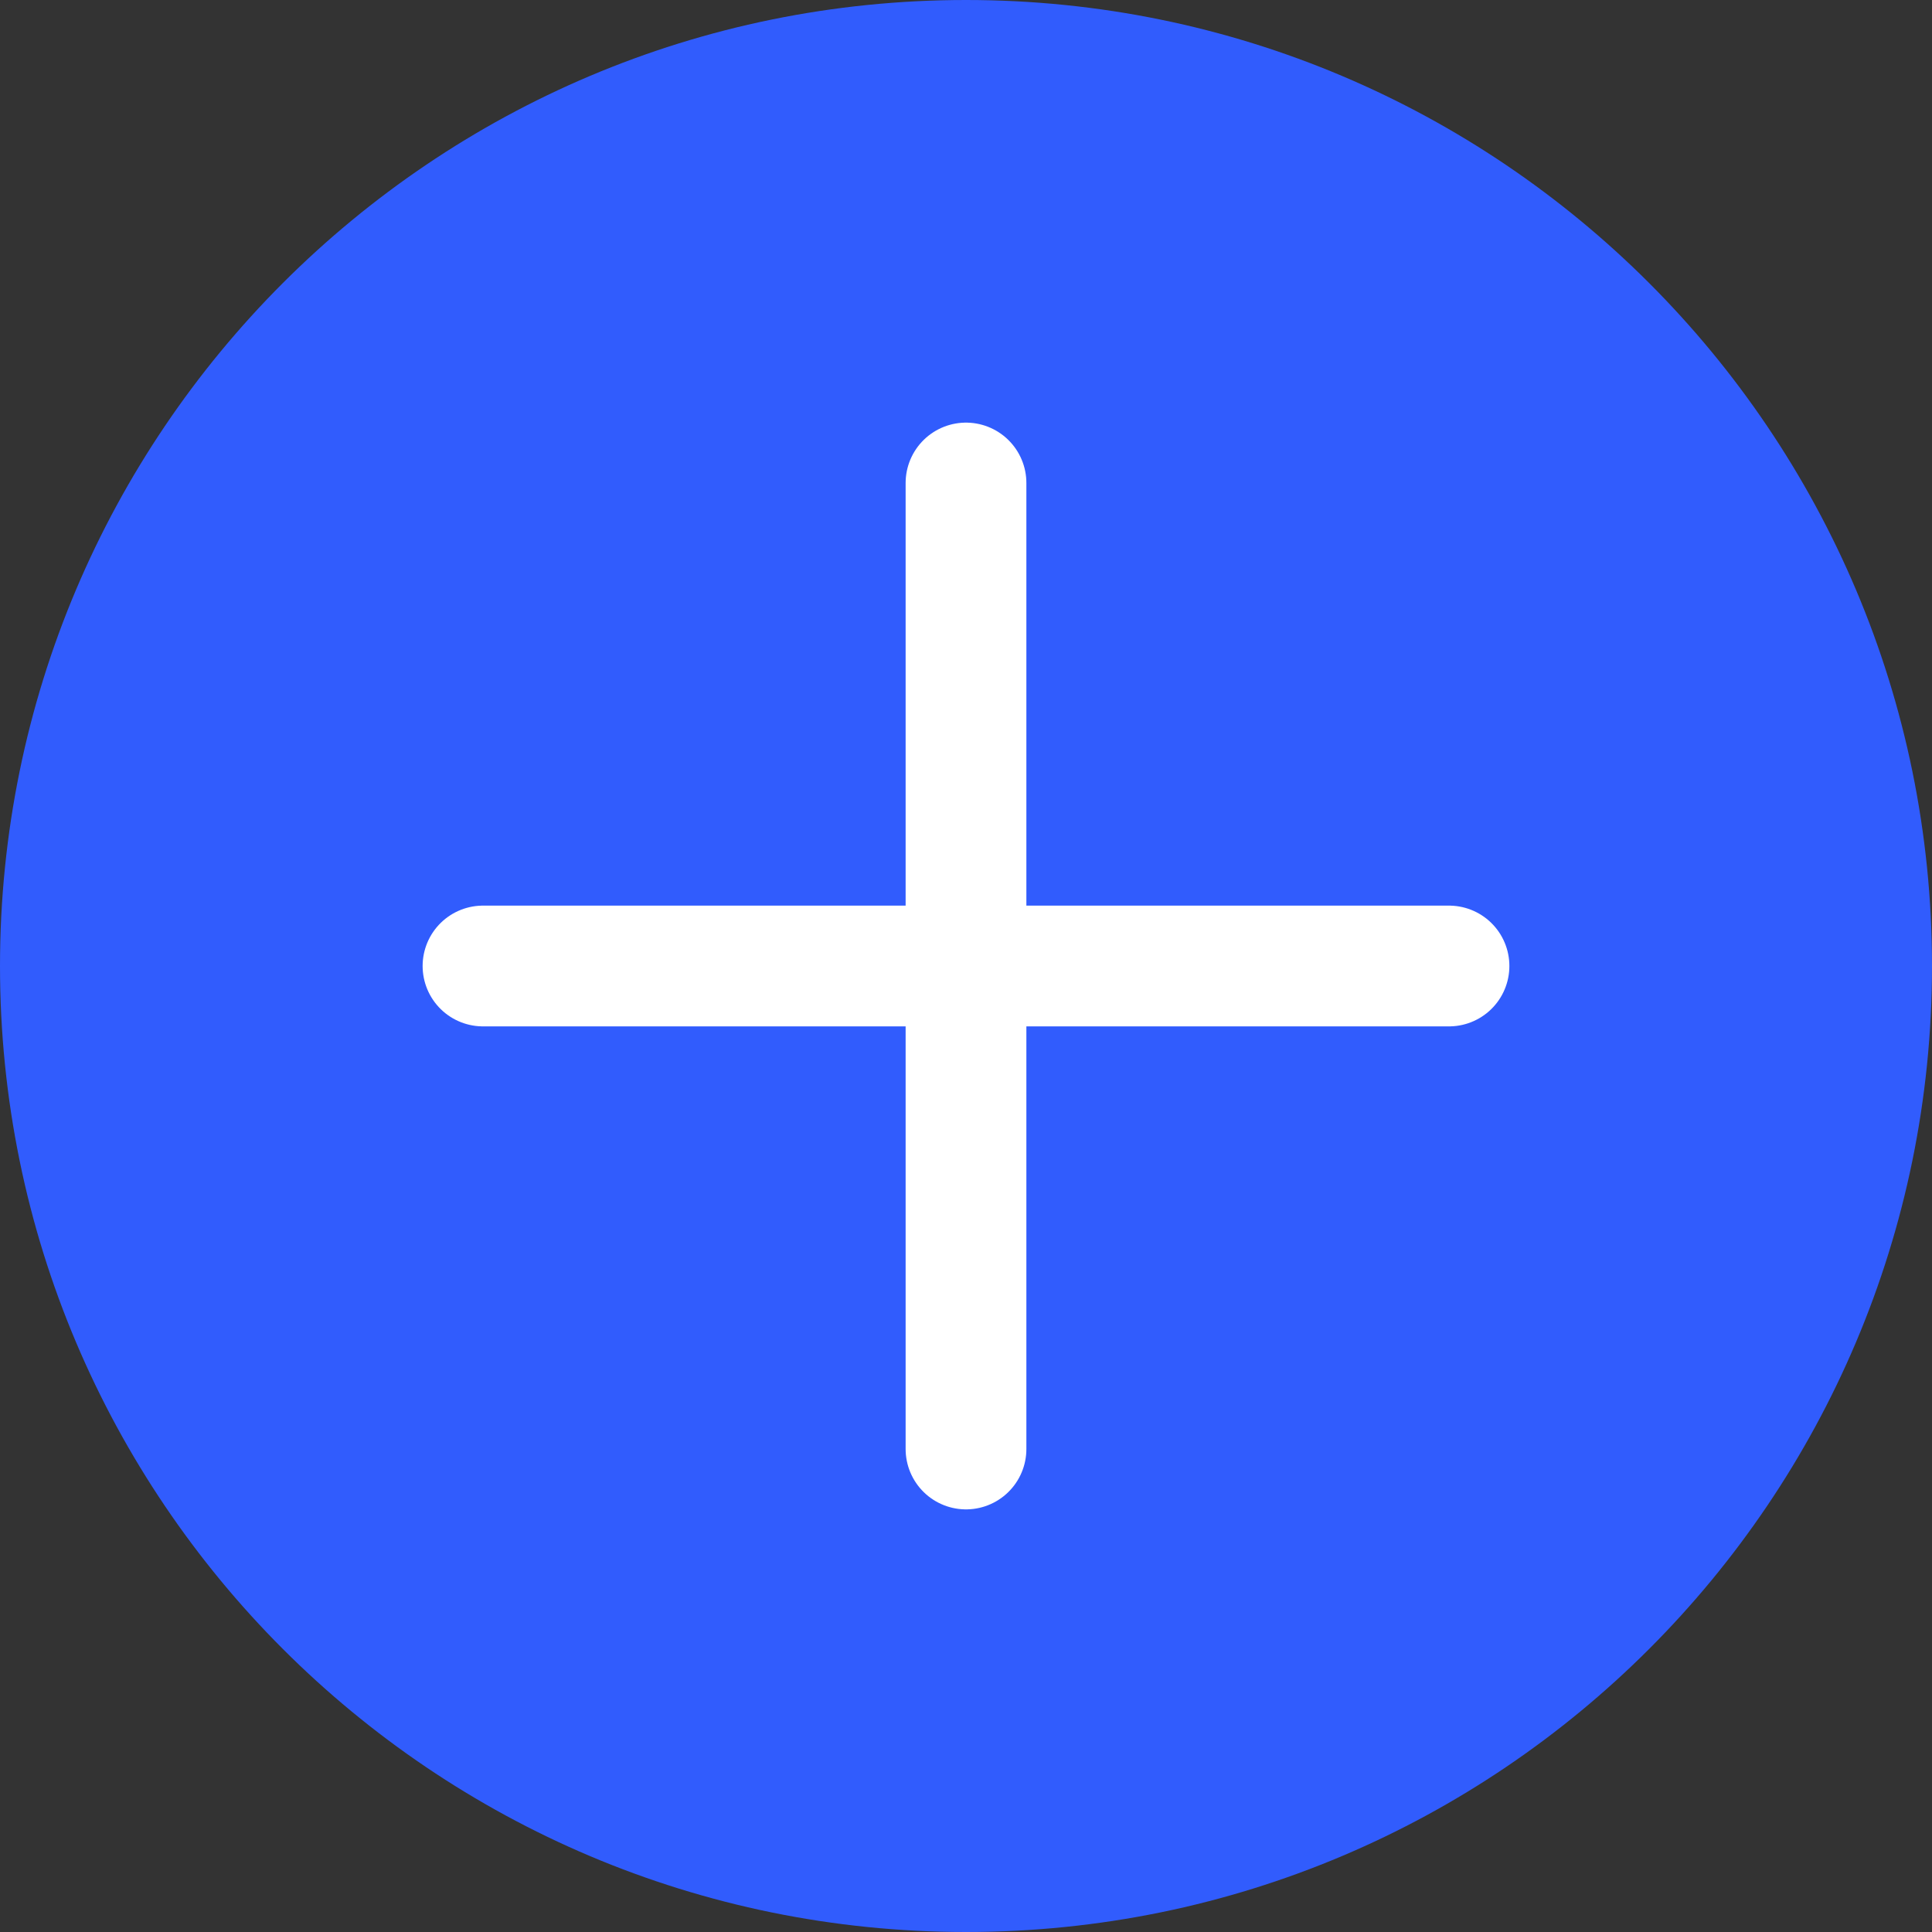
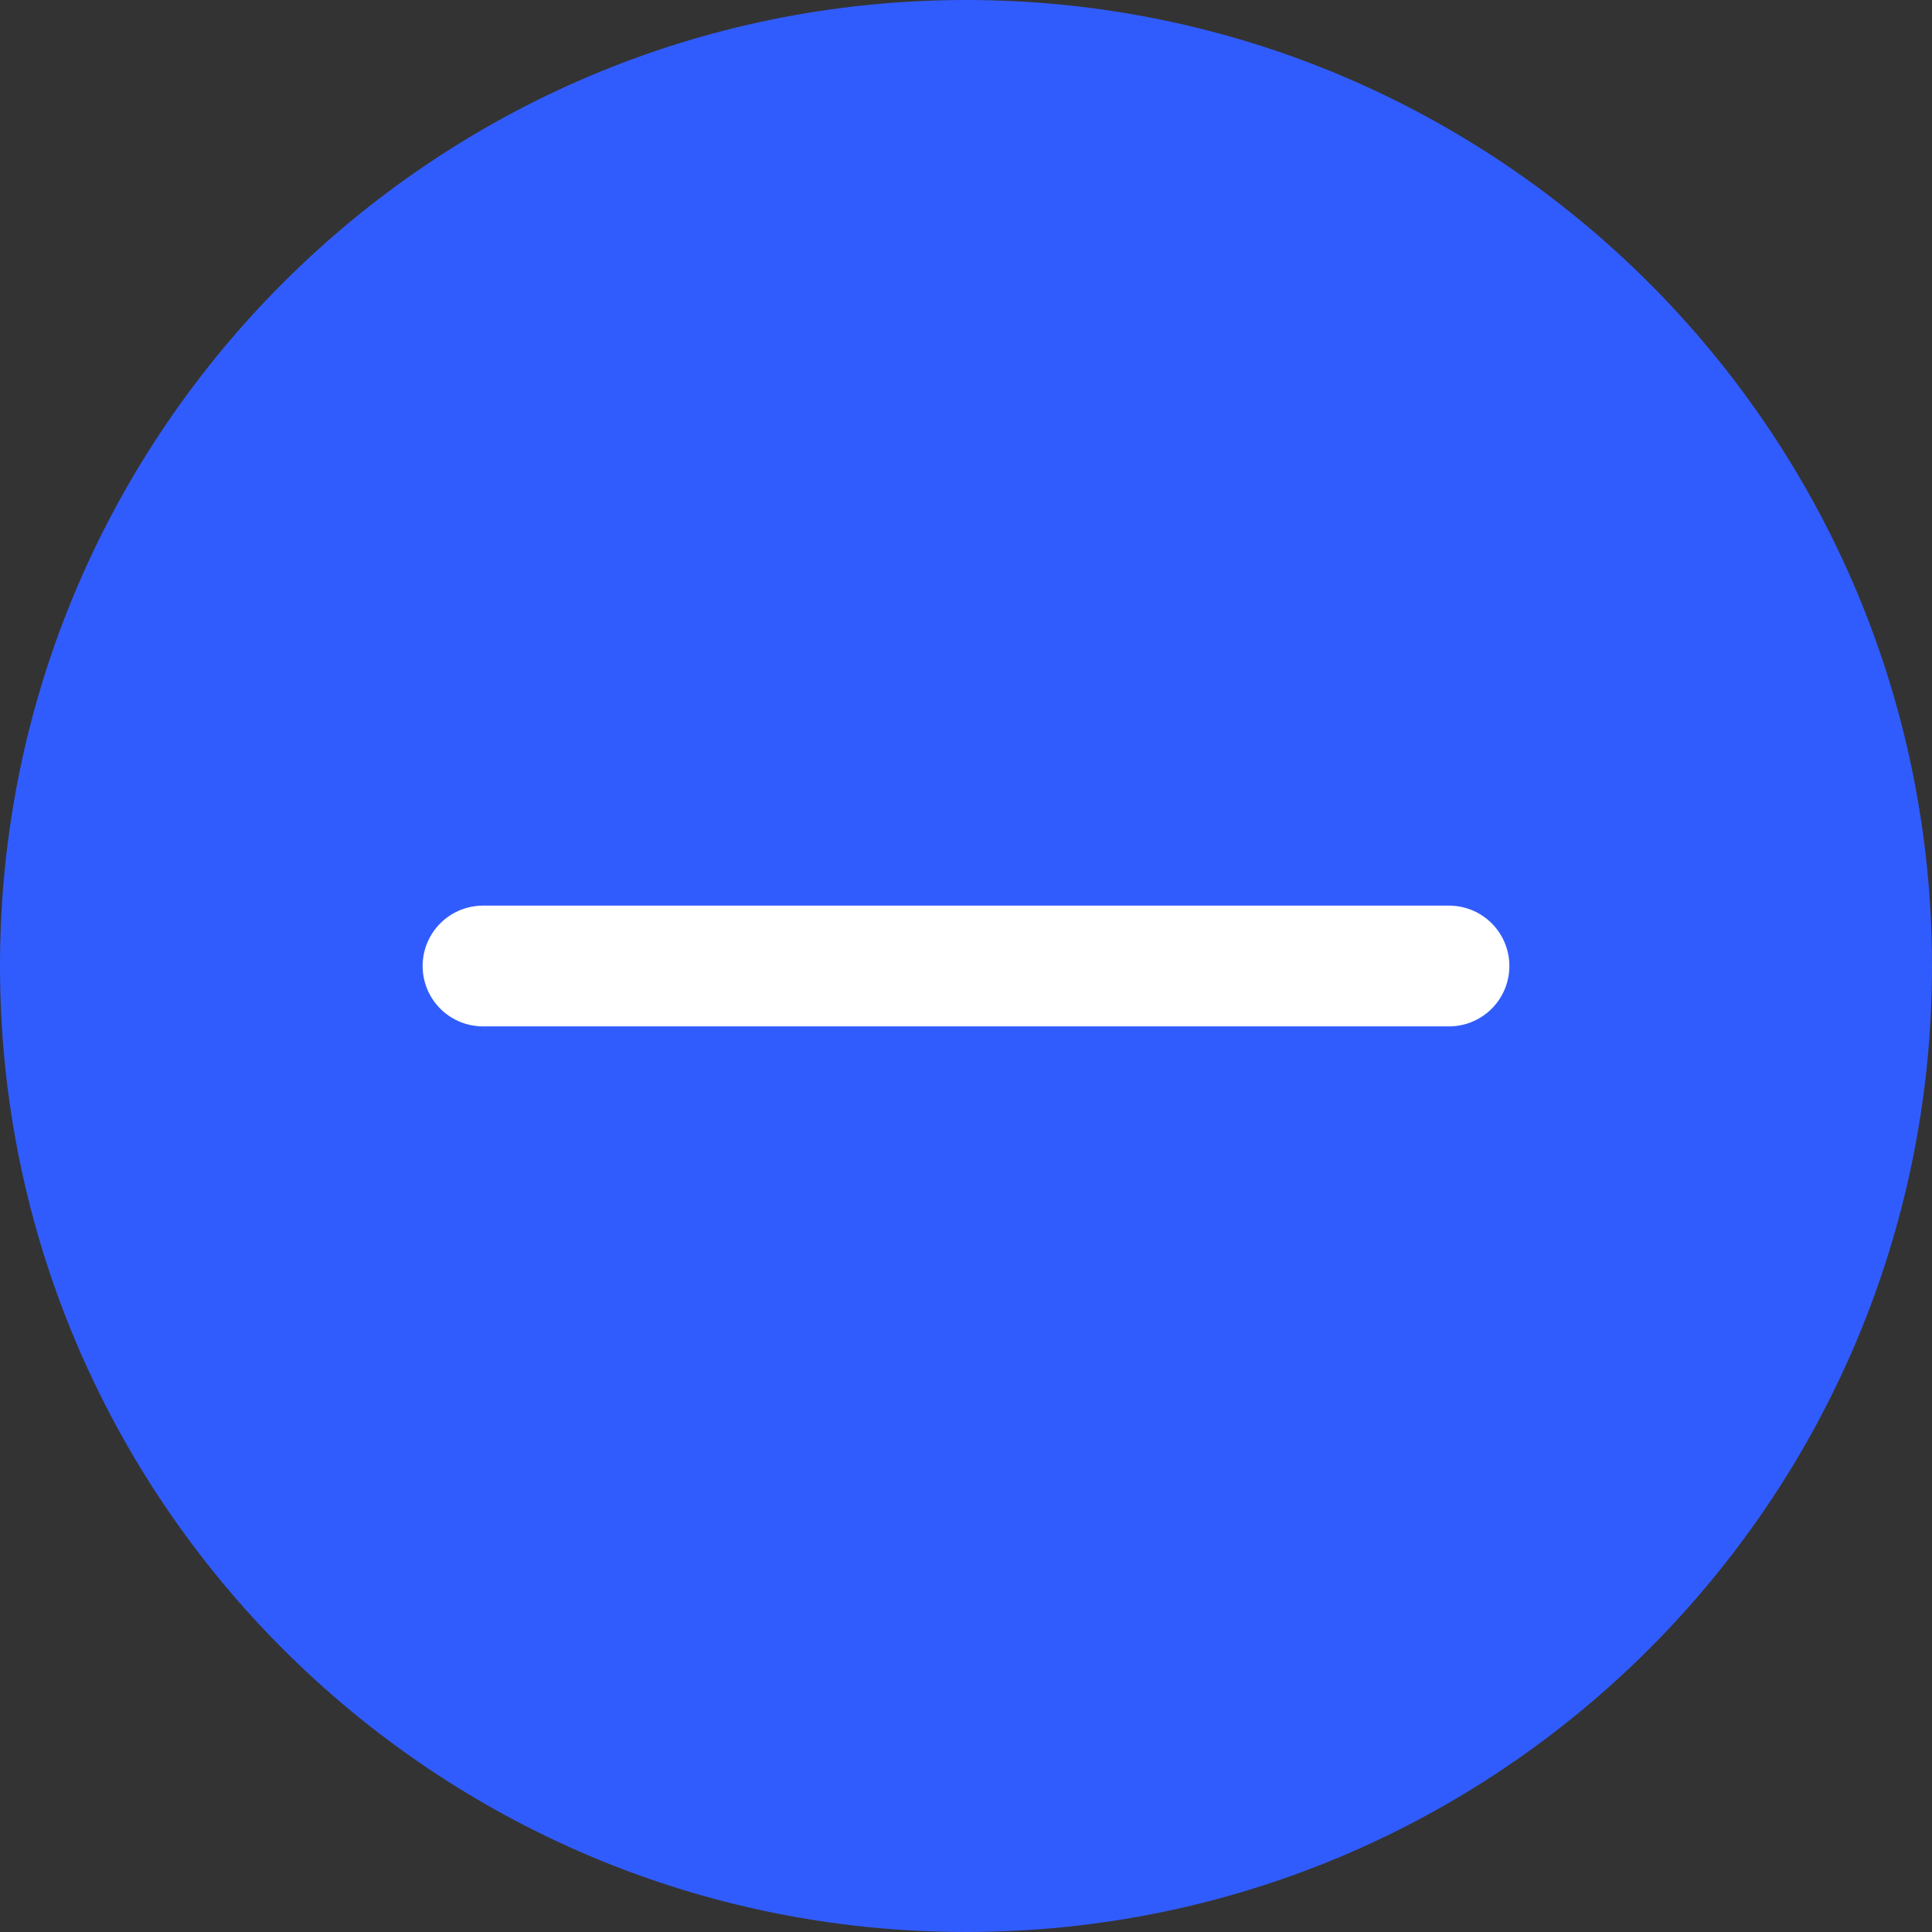
<svg xmlns="http://www.w3.org/2000/svg" width="24" height="24" viewBox="0 0 24 24" fill="none">
  <rect x="0" y="0" width="24" height="24" fill="#333333" stroke="none" />
  <path d="M0 12C0 5.373 5.373 0 12 0C18.627 0 24 5.373 24 12C24 18.627 18.627 24 12 24C5.373 24 0 18.627 0 12Z" fill="#315CFD" />
-   <path d="M12 6V18" stroke="white" stroke-width="1.5" stroke-linecap="round" stroke-linejoin="round" />
  <path d="M6 12H18" stroke="white" stroke-width="1.5" stroke-linecap="round" stroke-linejoin="round" />
</svg>